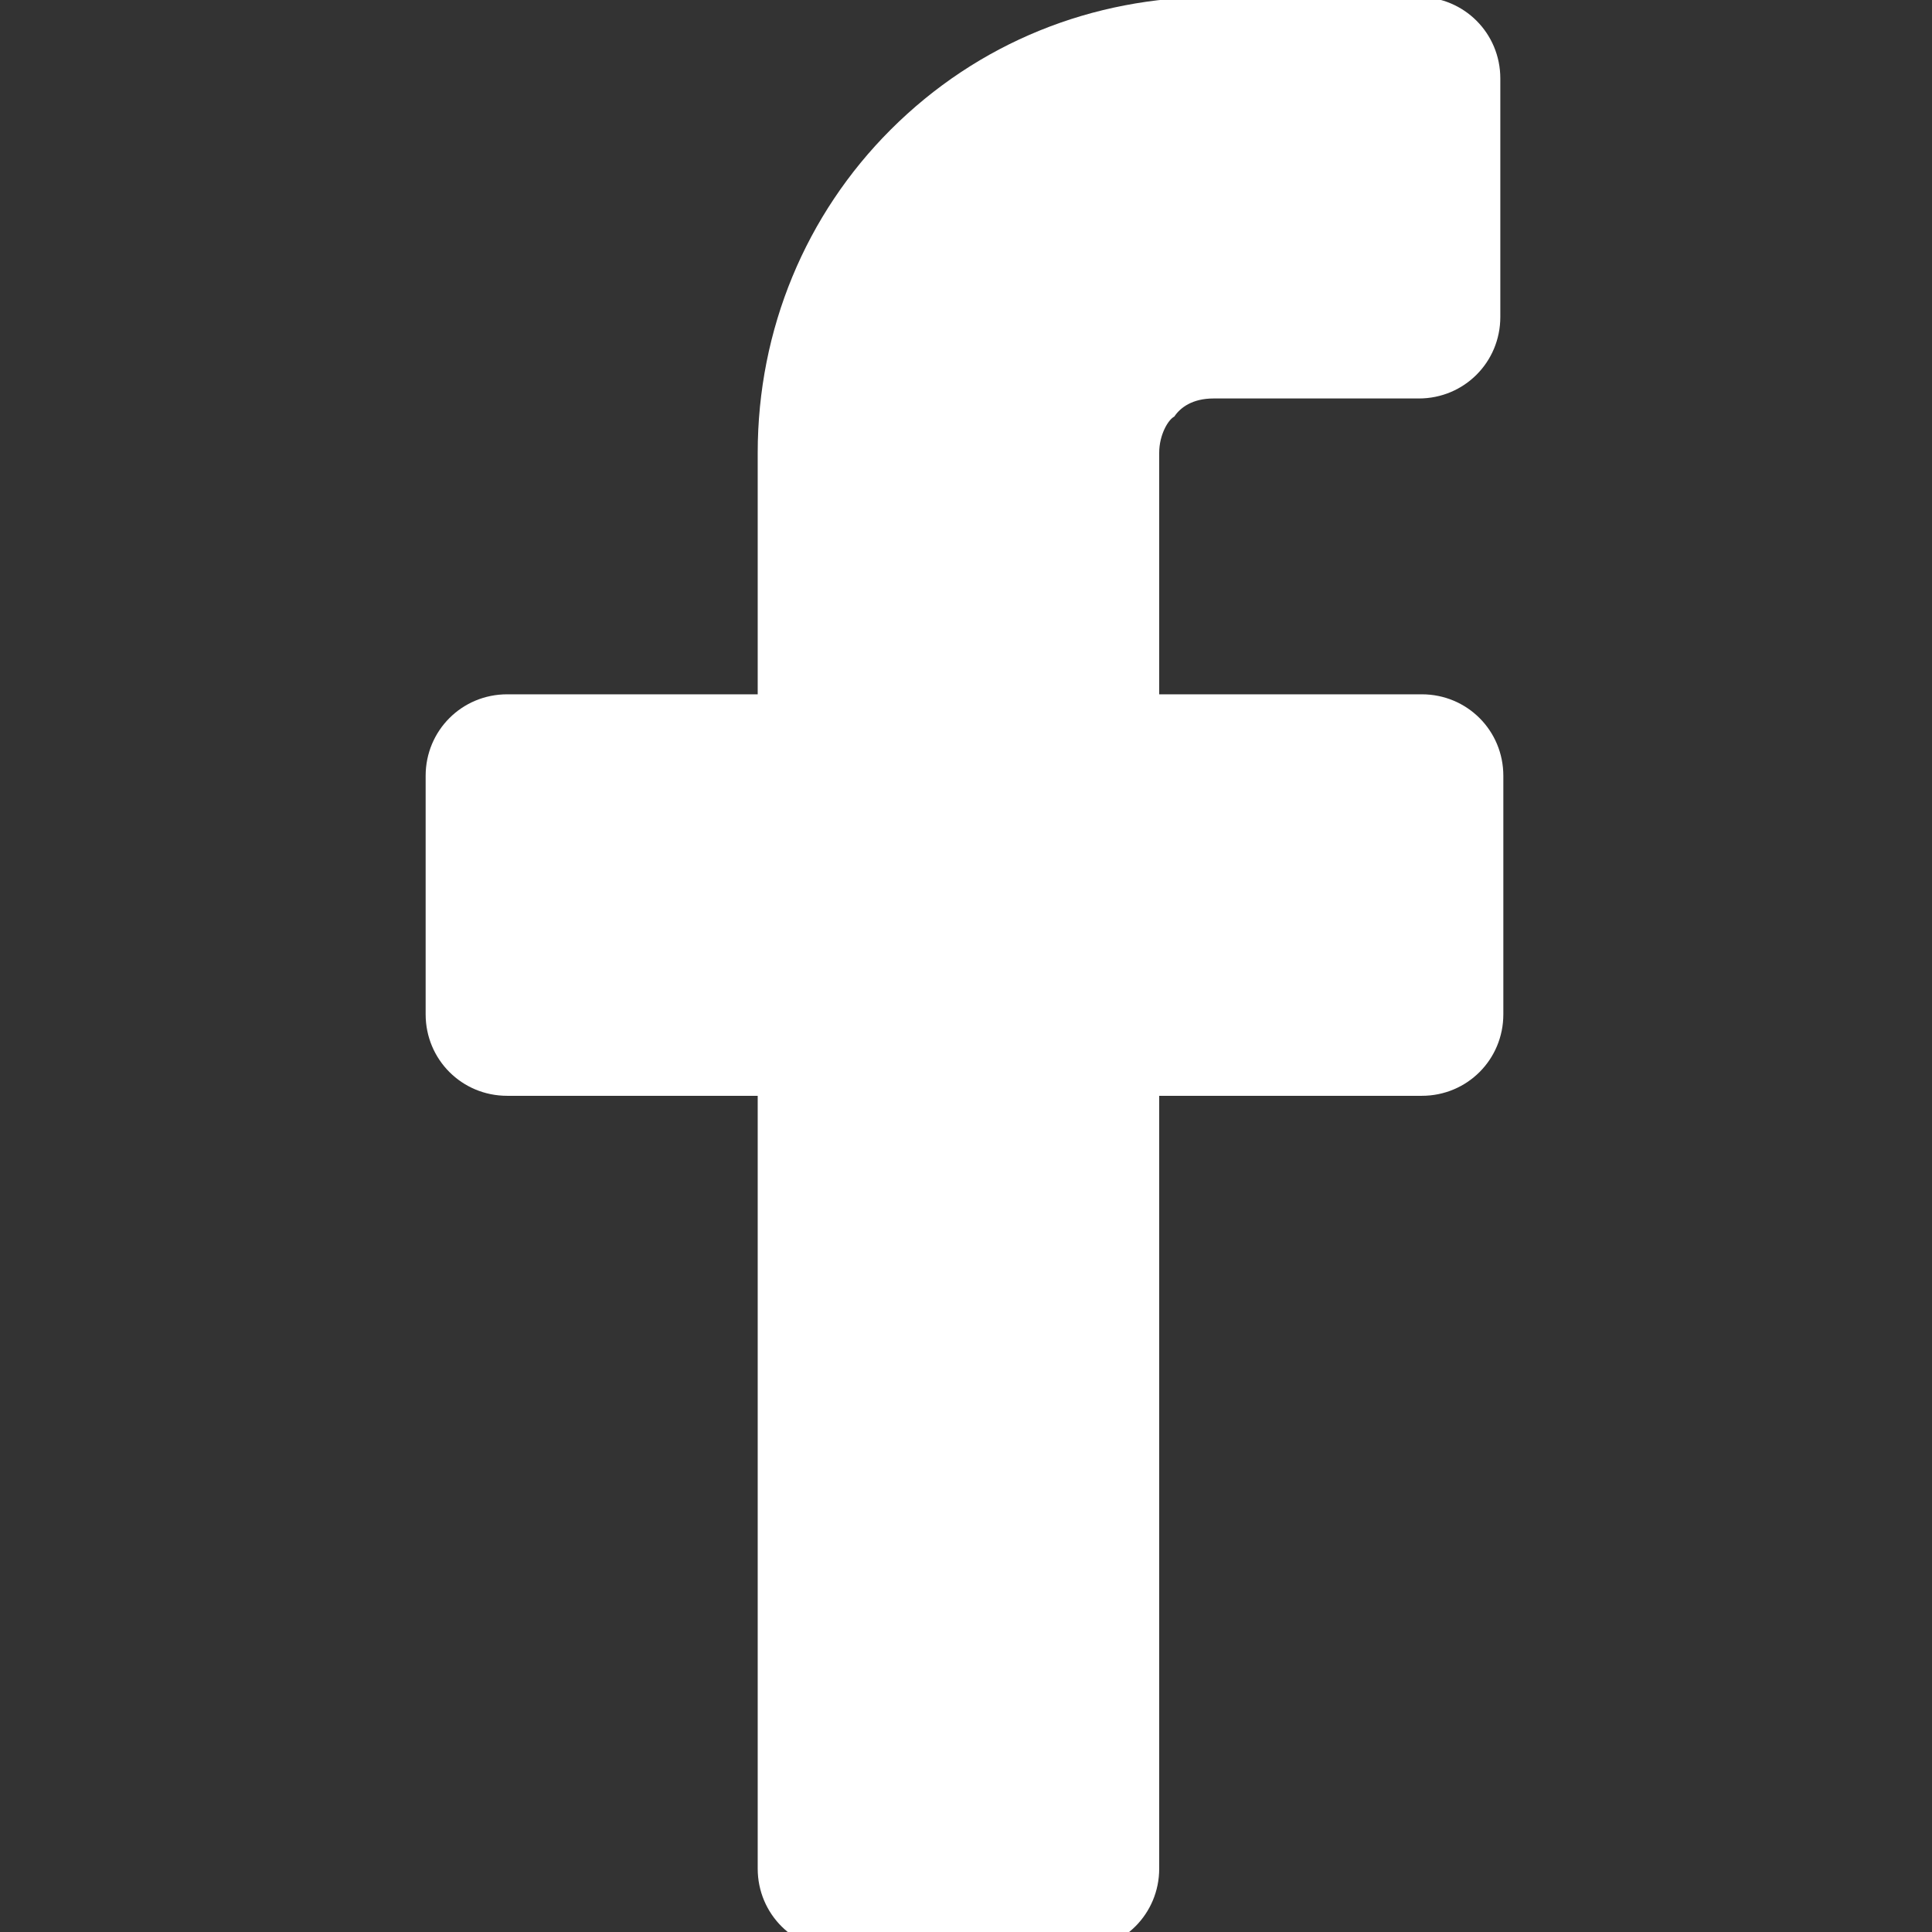
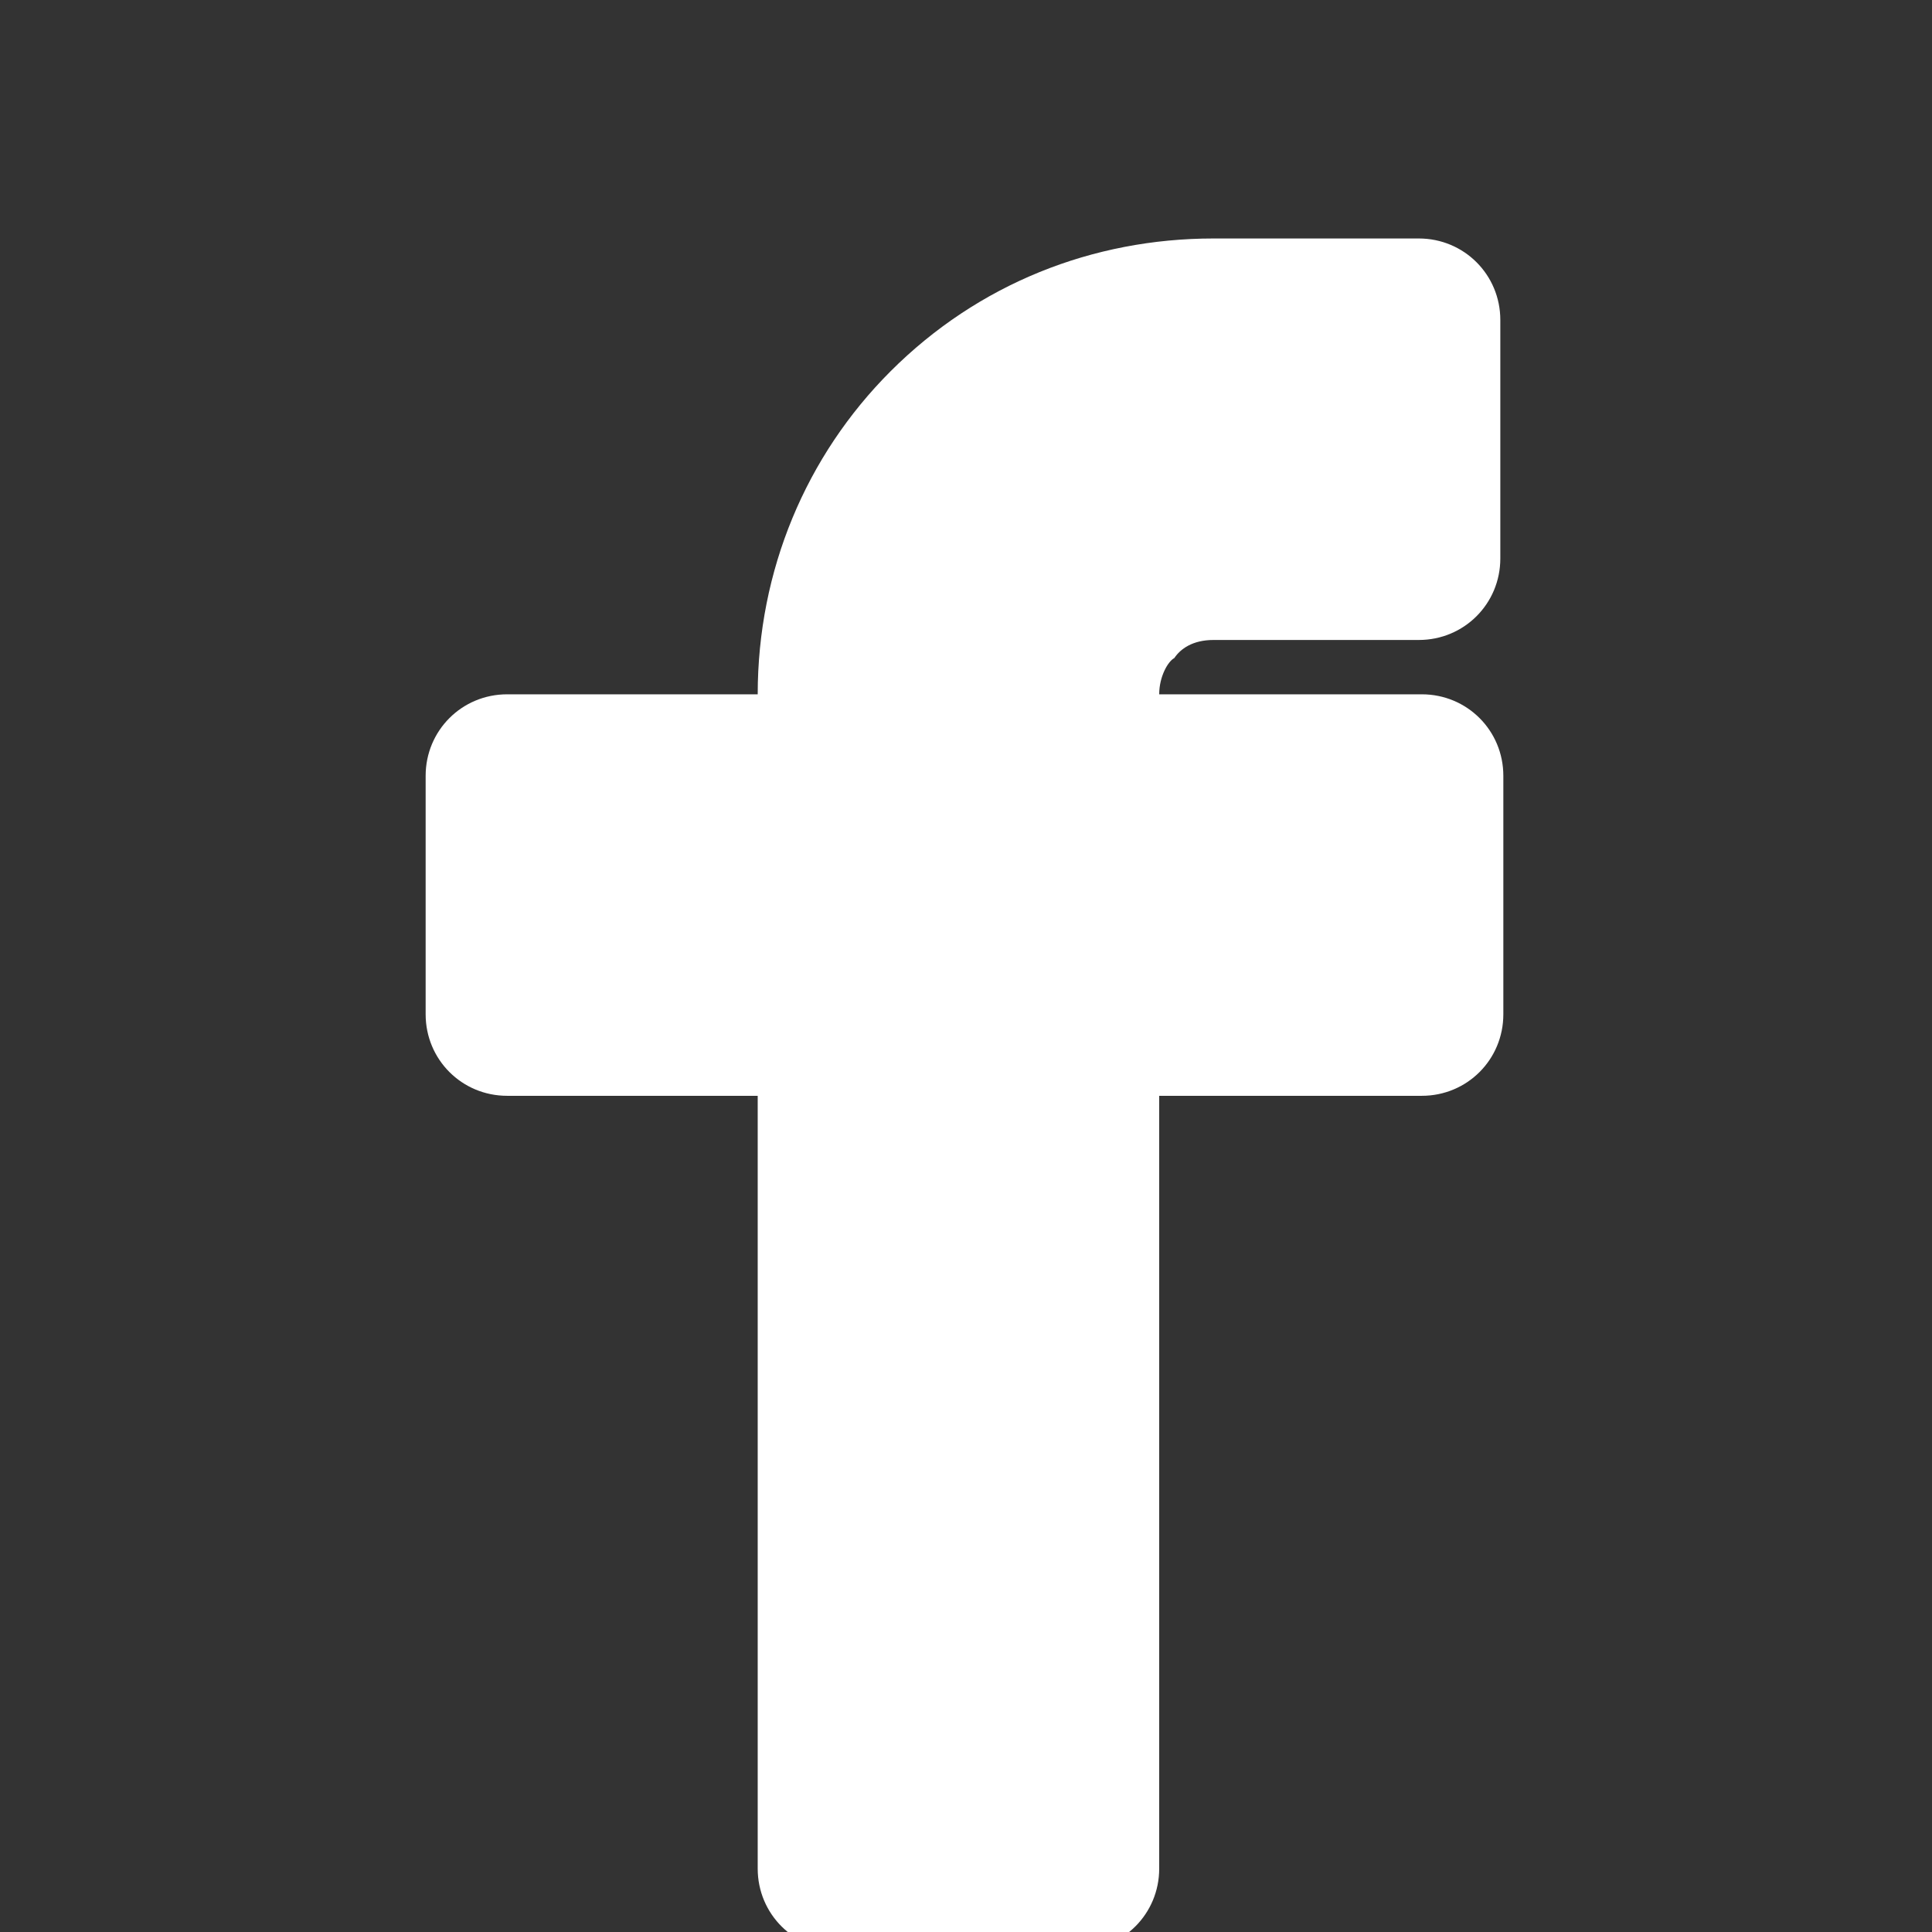
<svg xmlns="http://www.w3.org/2000/svg" viewBox="0 0 64 64">
  <rect x="0" y="0" width="64" height="64" fill="#333333" stroke="none" />
  <style />
-   <path d="M38.4 15v8h8.7c1.5 0 2.7 1.2 2.7 2.7v7.9c0 1.5-1.2 2.7-2.7 2.7h-8.7v25.6c0 1.5-1.2 2.7-2.7 2.7h-7.9c-1.5 0-2.7-1.2-2.7-2.7V36.3h-8.3c-1.5 0-2.7-1.2-2.7-2.7v-7.9c0-1.5 1.2-2.7 2.7-2.7h8.3v-8c0-4.1 1.6-7.9 4.4-10.7 2.9-2.9 6.7-4.4 10.7-4.4H47c1.5 0 2.7 1.2 2.7 2.7v7.9c0 1.5-1.2 2.7-2.7 2.7h-6.8c-.7 0-1.1.3-1.3.6-.2.1-.5.6-.5 1.2z" fill="#fff" id="Capa_1" />
+   <path d="M38.4 15v8h8.7c1.5 0 2.7 1.2 2.7 2.7v7.9c0 1.5-1.2 2.7-2.7 2.7h-8.7v25.6c0 1.5-1.2 2.7-2.7 2.7h-7.9c-1.5 0-2.7-1.2-2.7-2.7V36.3h-8.3c-1.5 0-2.7-1.2-2.7-2.7v-7.9c0-1.5 1.2-2.7 2.7-2.7h8.3c0-4.1 1.6-7.9 4.4-10.7 2.9-2.9 6.7-4.4 10.7-4.4H47c1.5 0 2.7 1.2 2.7 2.7v7.9c0 1.5-1.2 2.7-2.7 2.7h-6.8c-.7 0-1.1.3-1.3.6-.2.1-.5.6-.5 1.2z" fill="#fff" id="Capa_1" />
</svg>